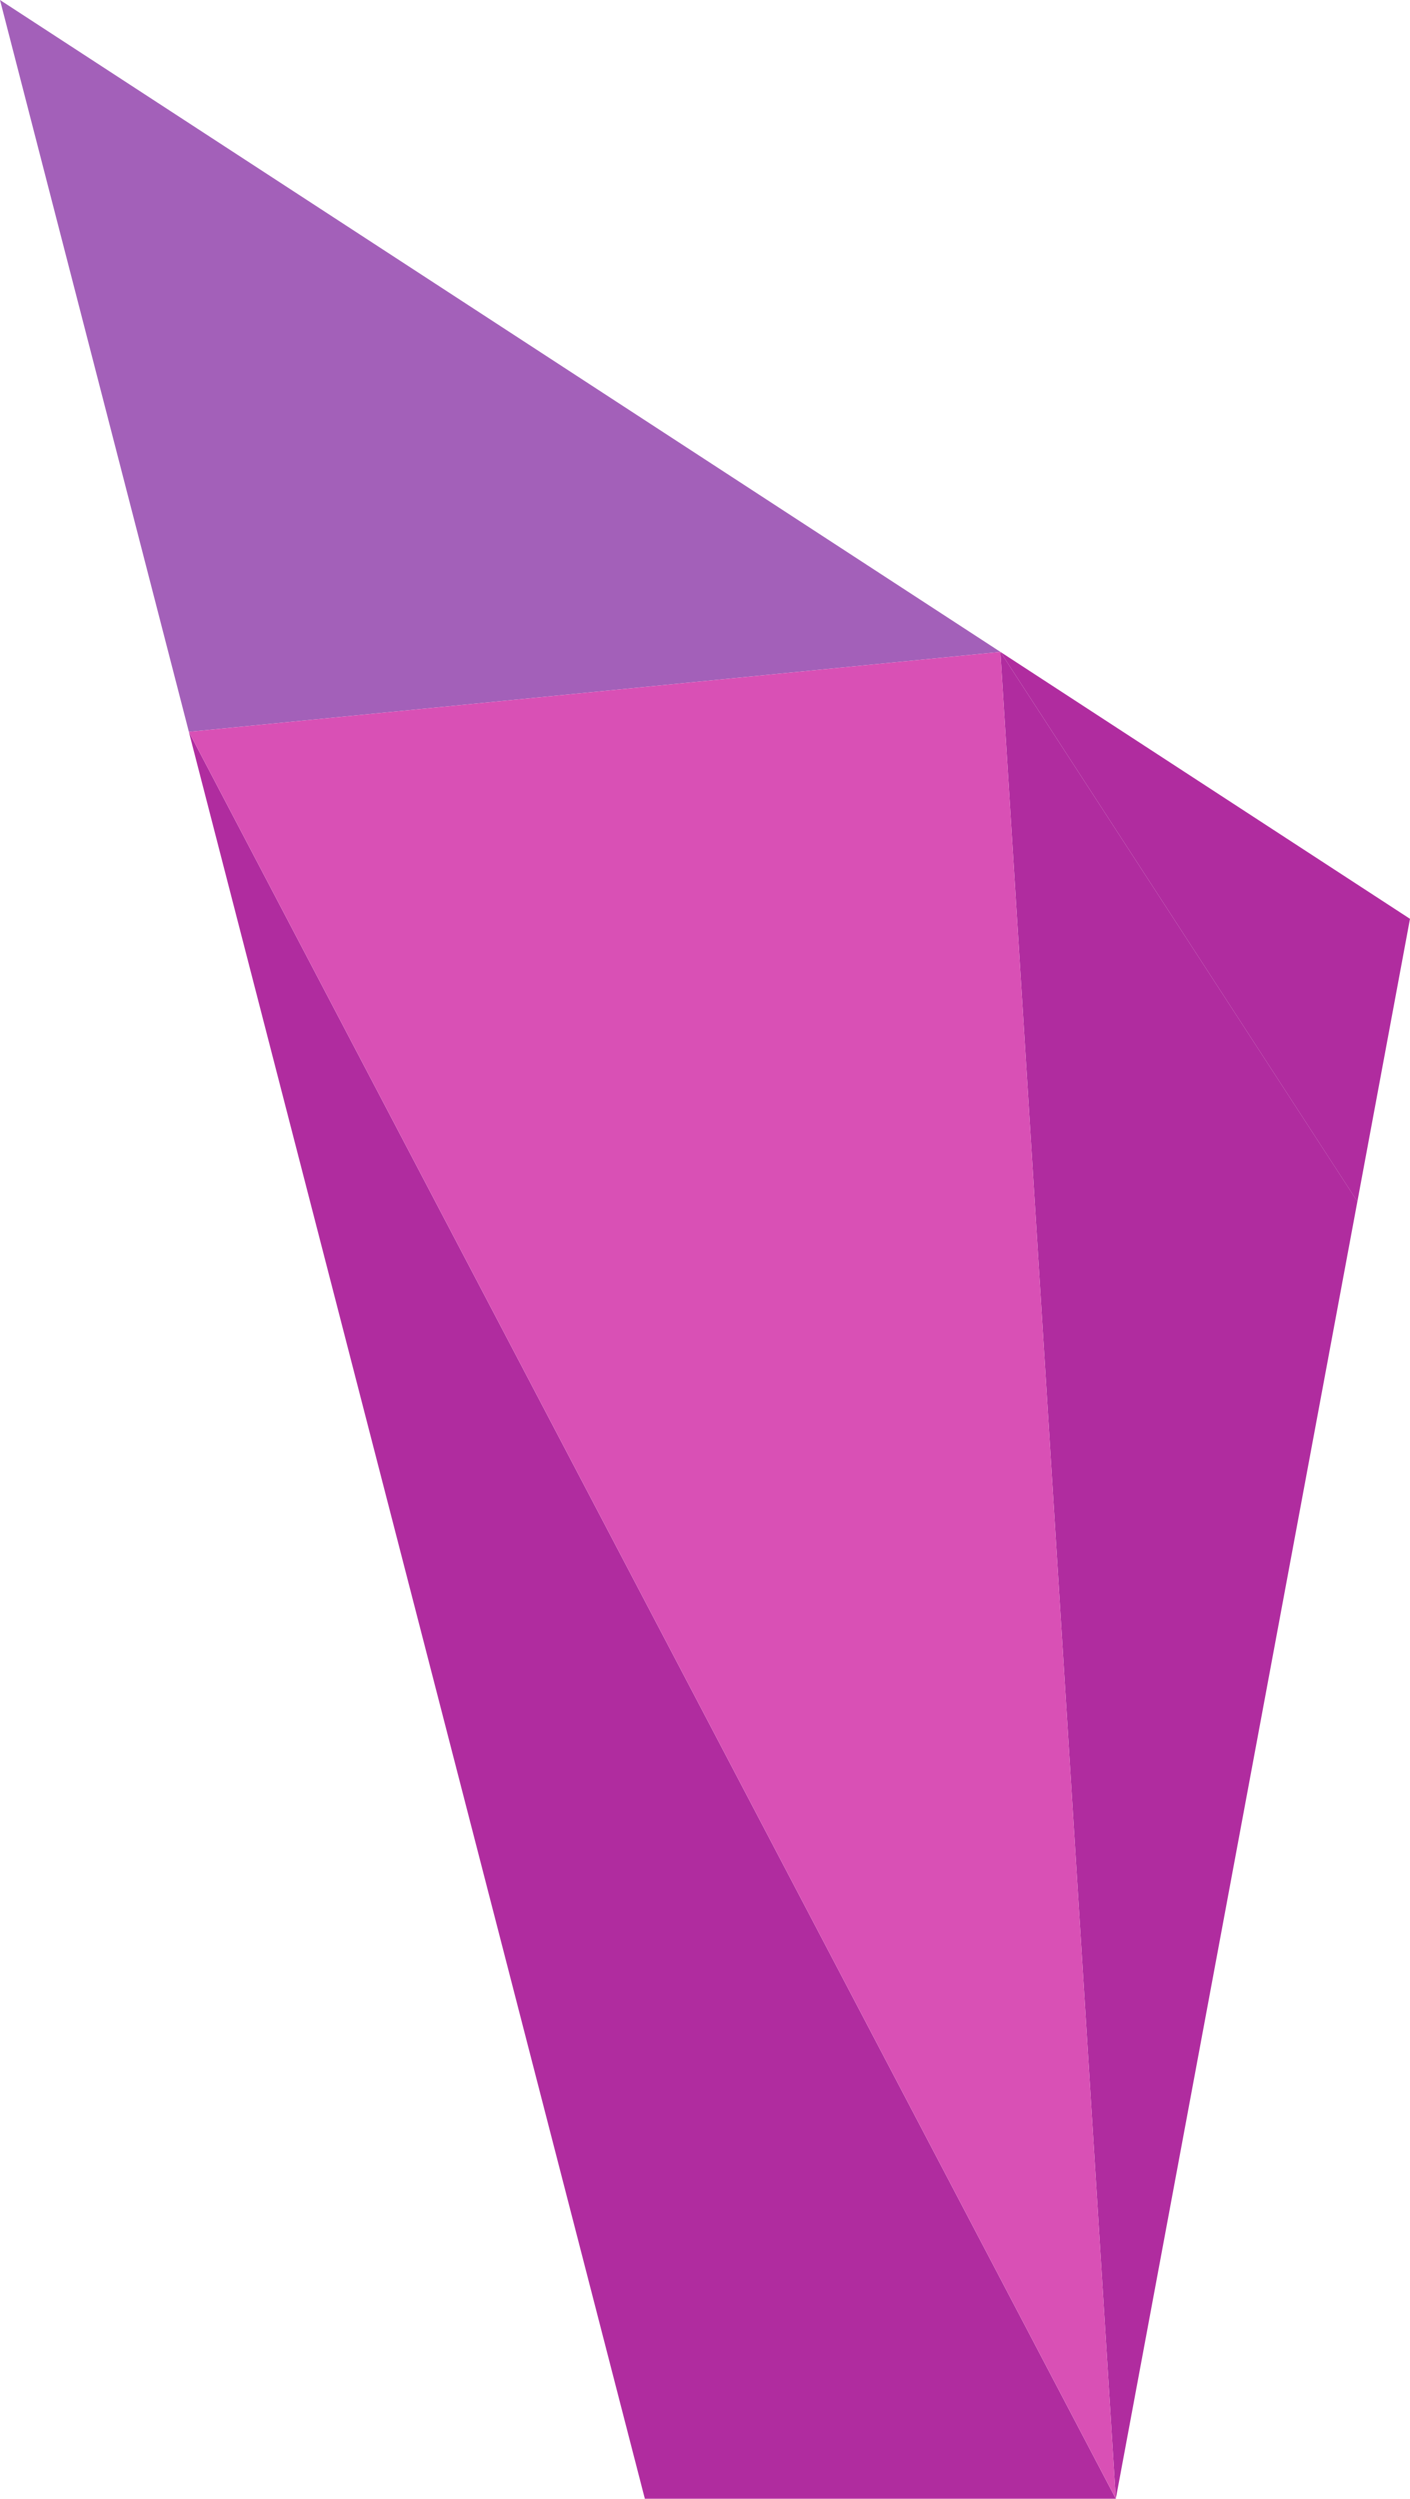
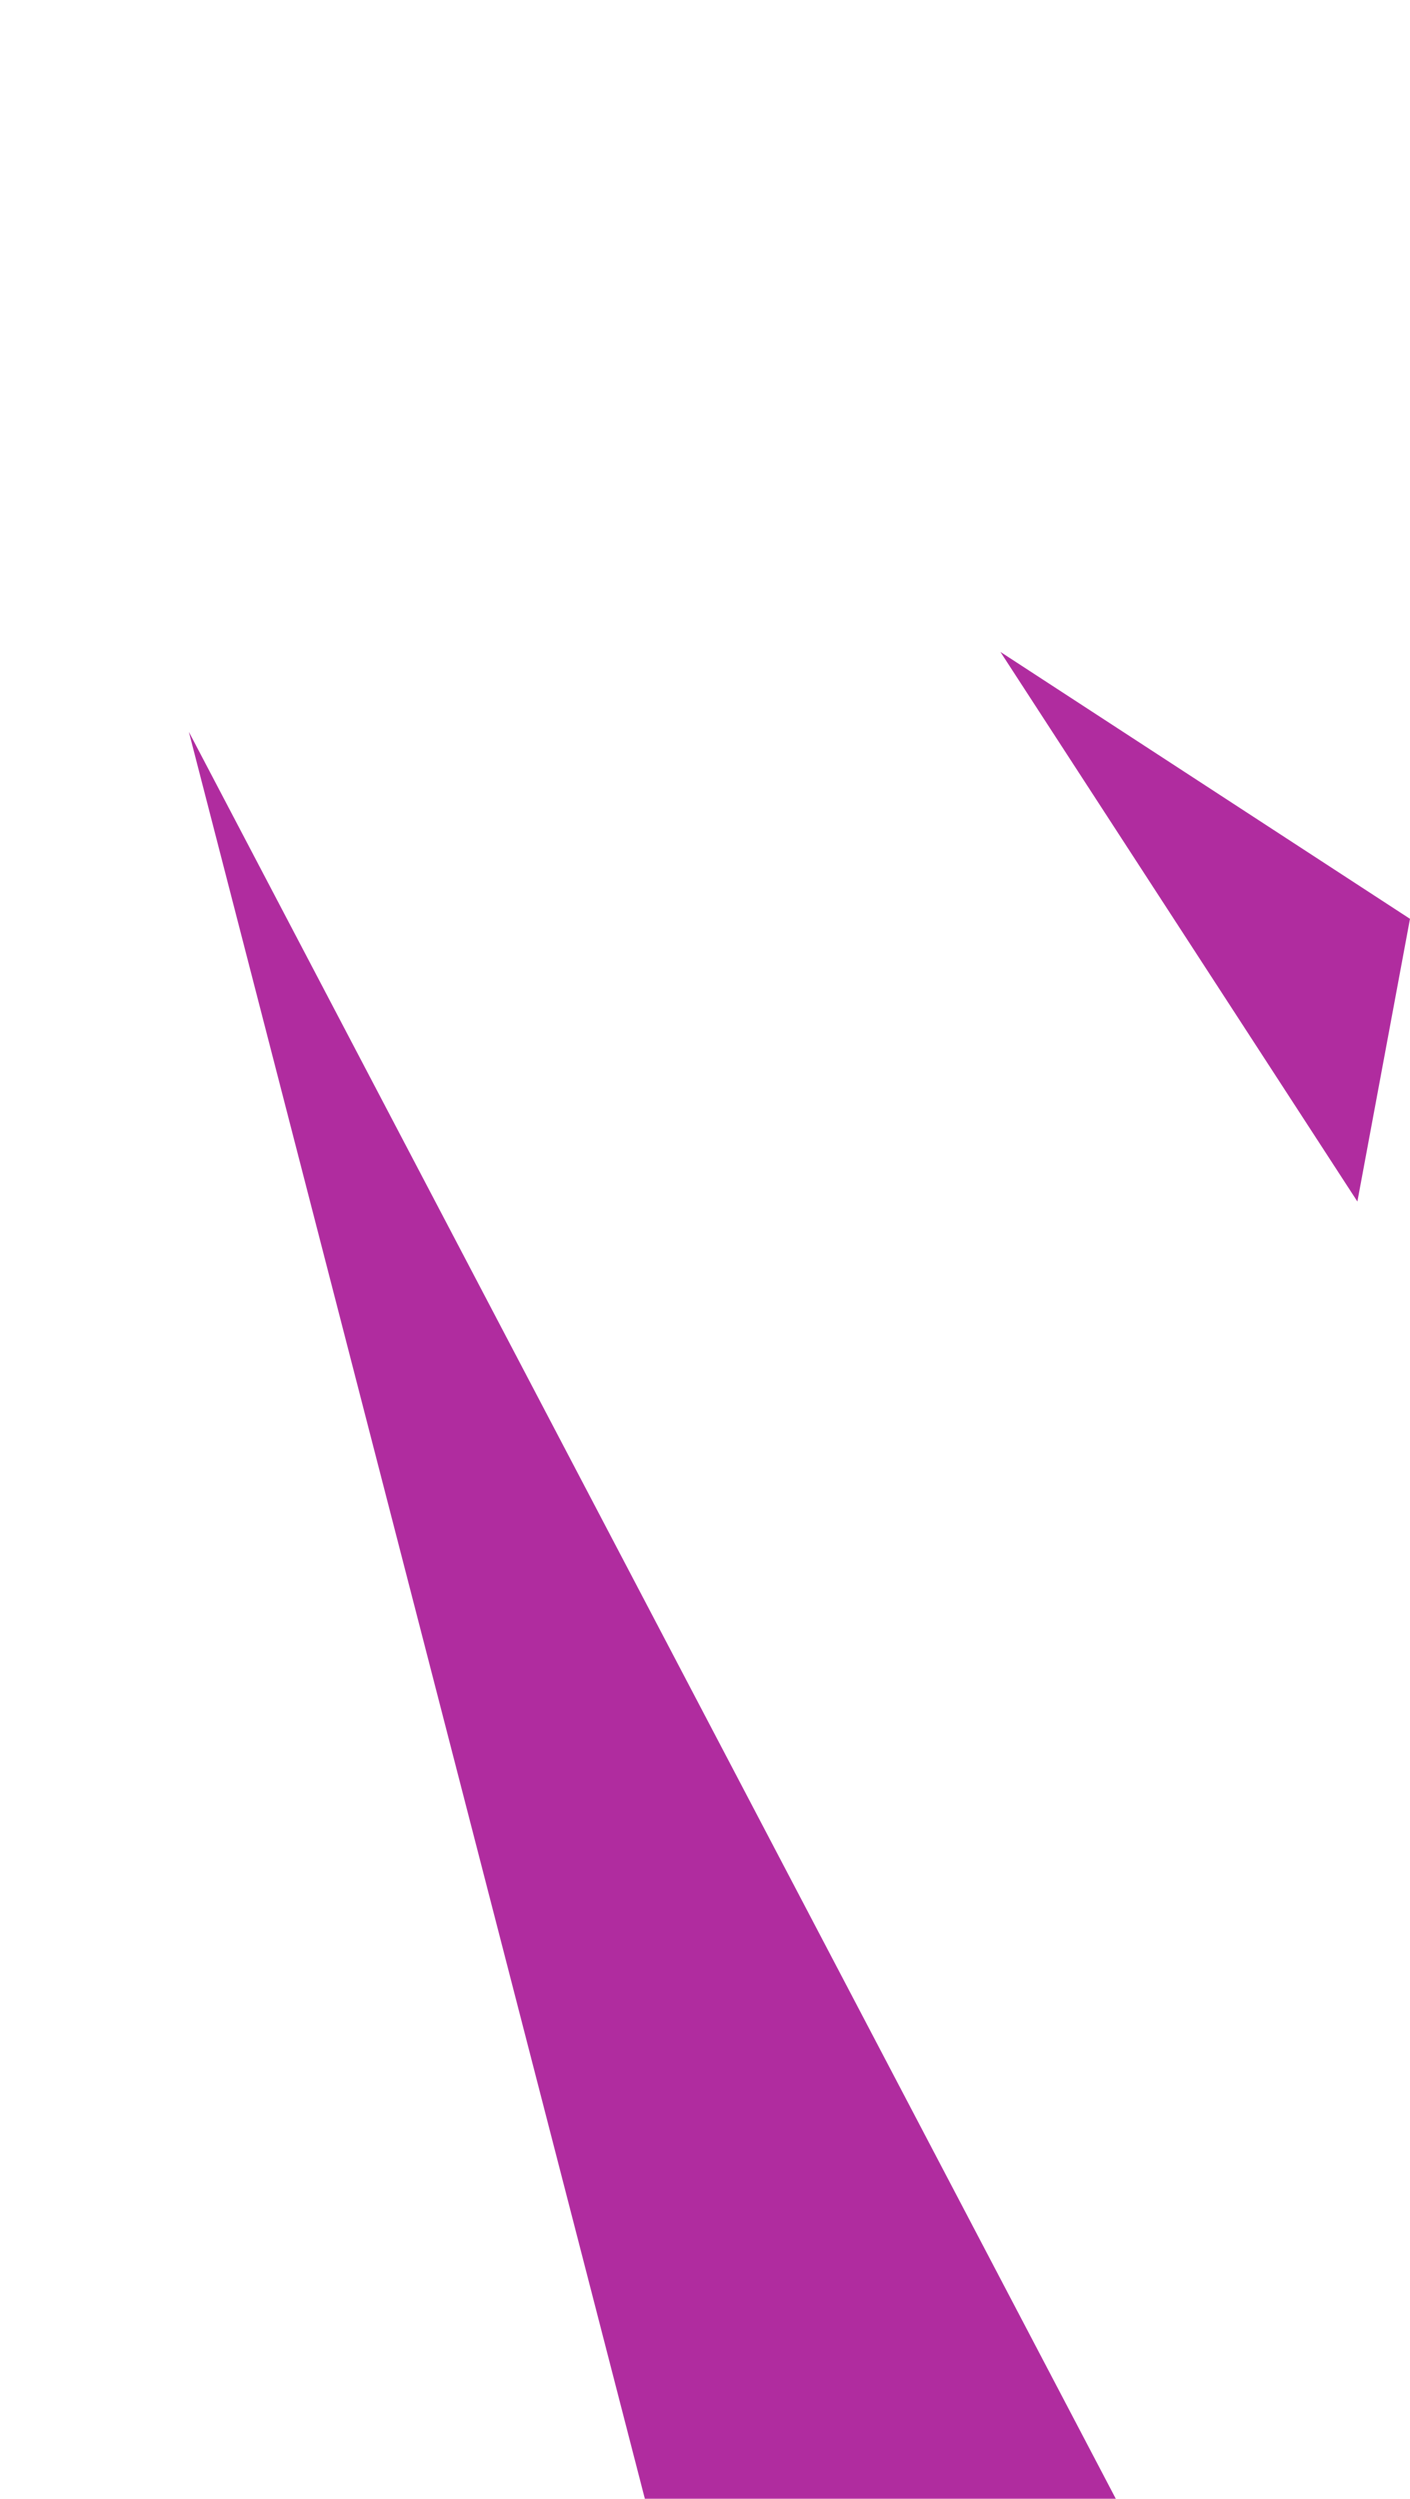
<svg xmlns="http://www.w3.org/2000/svg" width="69.994" height="124.044" viewBox="0 0 69.994 124.044">
  <g transform="translate(-339.739 -641.926)">
    <path d="M409.732,687.539,389.4,674.288h0l17.721,27.285Z" fill="#b02c9f" />
-     <path d="M389.4,674.288l5.73,91.682,11.991-64.4Z" fill="#b02c9f" />
-     <path d="M339.739,641.926l9.376,36.33,40.284-3.968h0Z" fill="#a360b9" />
    <path d="M371.75,765.97h23.378l-46.014-87.714Z" fill="#b02c9f" />
-     <path d="M389.4,674.288l-40.284,3.968,46.014,87.714-5.73-91.682Z" fill="#d950b5" />
  </g>
</svg>